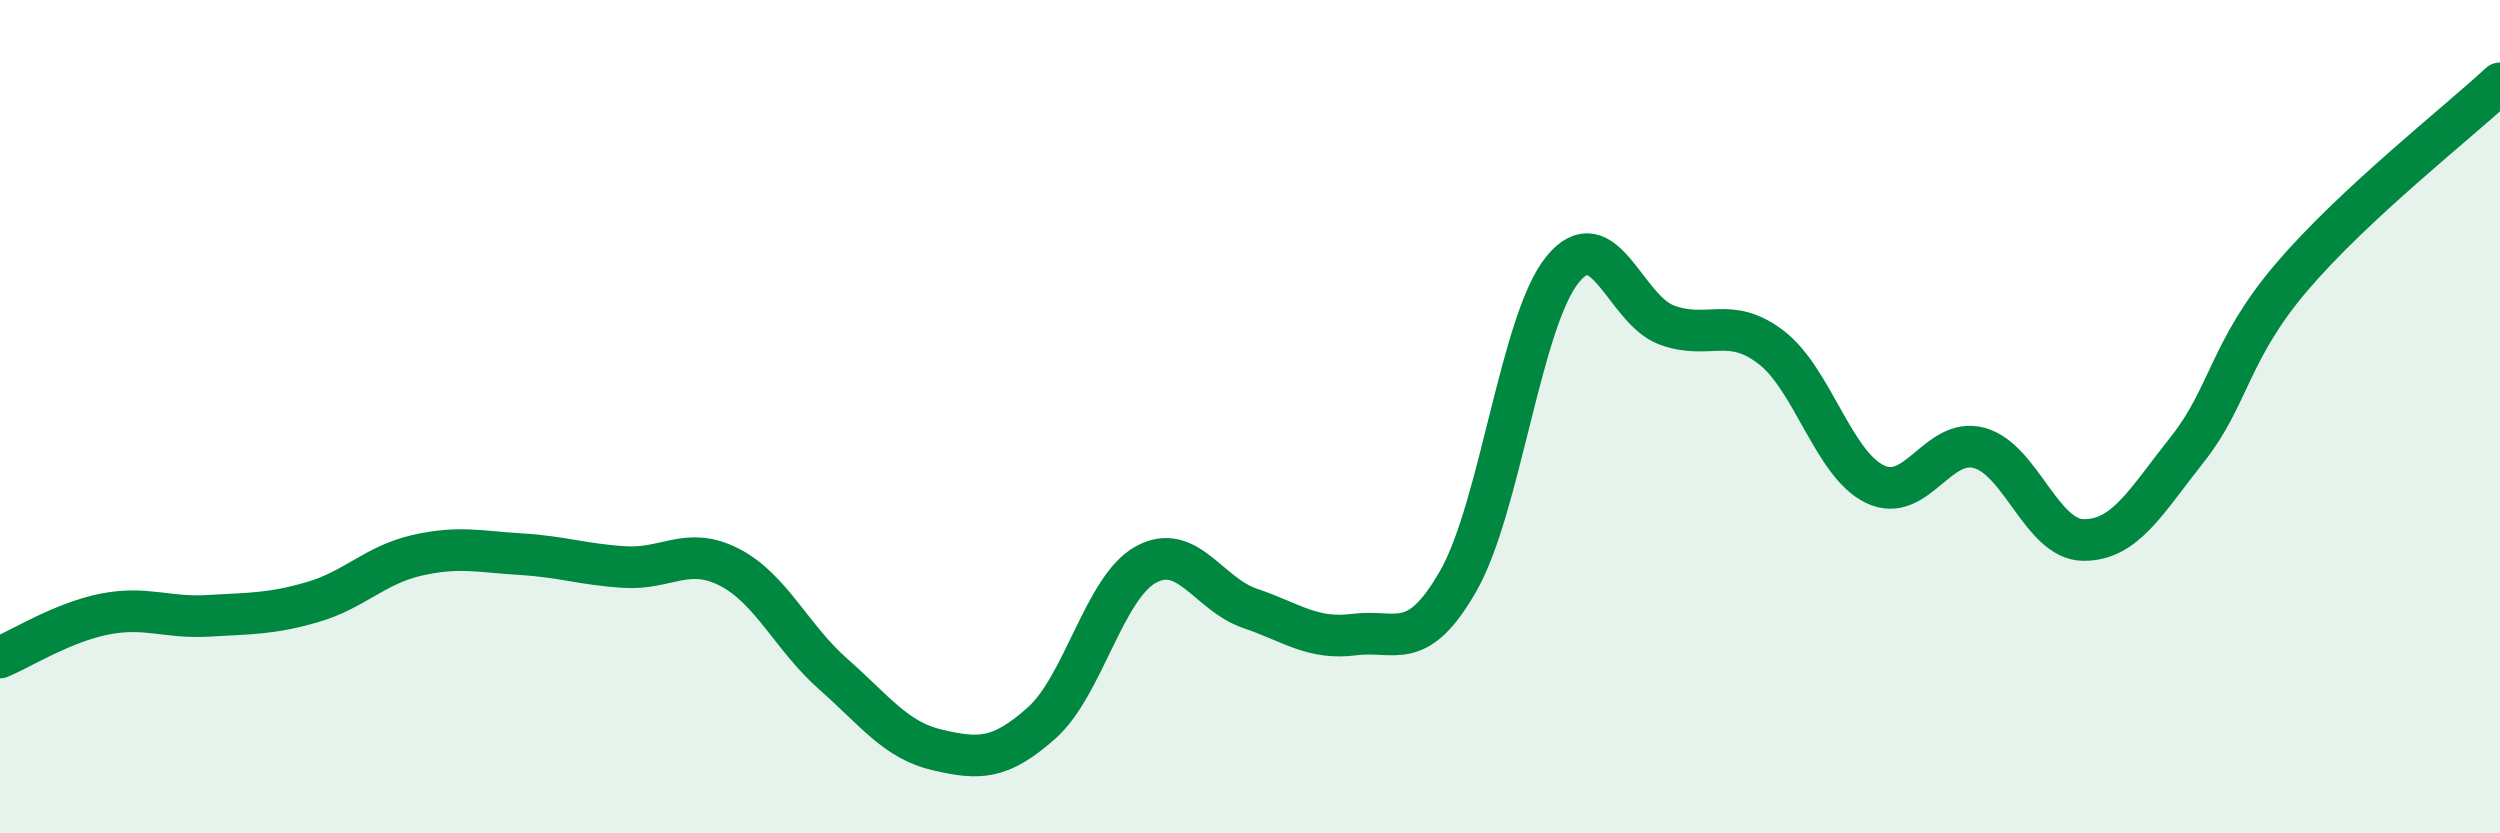
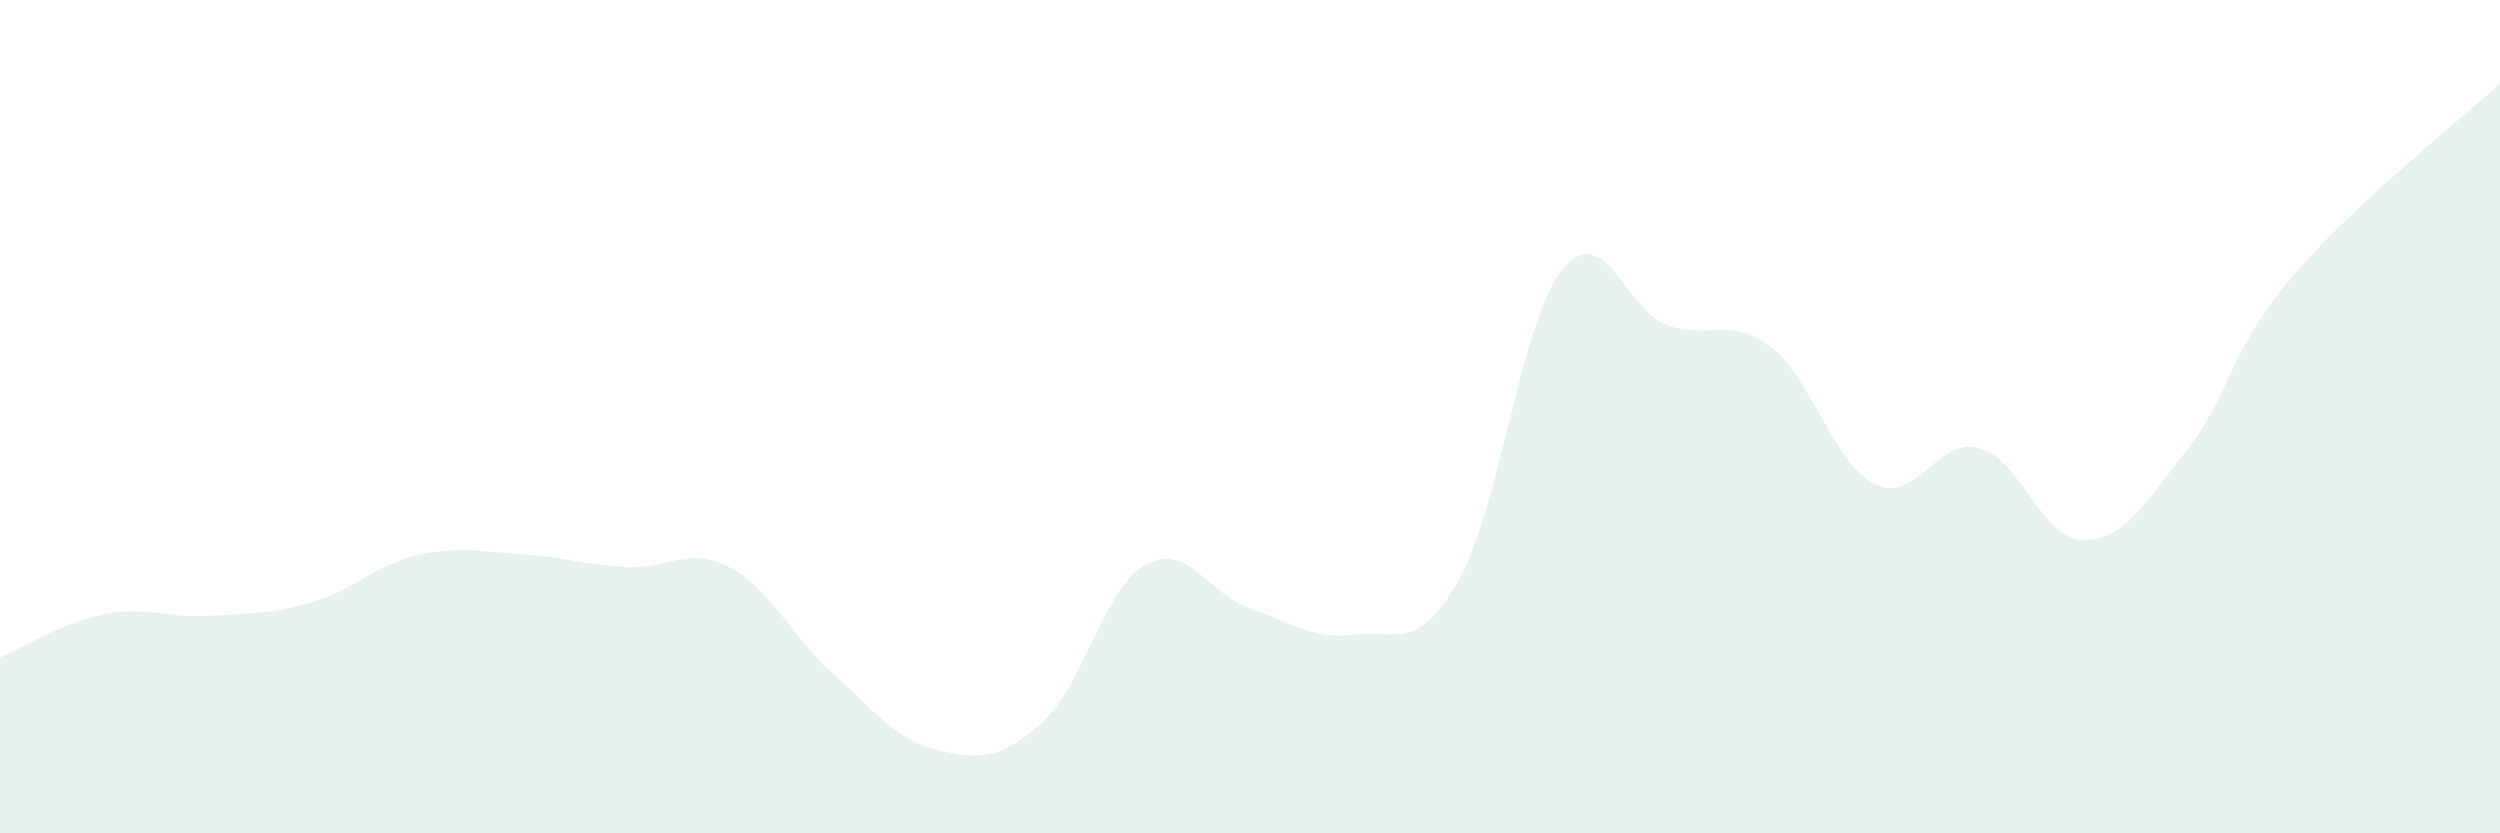
<svg xmlns="http://www.w3.org/2000/svg" width="60" height="20" viewBox="0 0 60 20">
  <path d="M 0,15.78 C 0.5,15.57 1.5,14.94 2.5,14.74 C 3.5,14.54 4,14.84 5,14.78 C 6,14.72 6.5,14.74 7.5,14.45 C 8.5,14.16 9,13.56 10,13.33 C 11,13.1 11.5,13.24 12.5,13.3 C 13.5,13.36 14,13.55 15,13.61 C 16,13.67 16.5,13.1 17.5,13.61 C 18.5,14.12 19,15.3 20,16.18 C 21,17.06 21.5,17.77 22.5,18 C 23.5,18.23 24,18.24 25,17.35 C 26,16.46 26.5,14.1 27.5,13.55 C 28.5,13 29,14.26 30,14.6 C 31,14.94 31.5,15.36 32.5,15.23 C 33.5,15.1 34,15.69 35,13.94 C 36,12.19 36.5,7.7 37.5,6.47 C 38.5,5.24 39,7.43 40,7.8 C 41,8.17 41.5,7.57 42.5,8.33 C 43.5,9.09 44,11.14 45,11.62 C 46,12.1 46.5,10.48 47.5,10.75 C 48.5,11.02 49,12.95 50,12.96 C 51,12.97 51.5,12.04 52.5,10.78 C 53.5,9.52 53.5,8.41 55,6.65 C 56.5,4.89 59,2.93 60,2L60 20L0 20Z" fill="#008740" opacity="0.1" stroke-linecap="round" stroke-linejoin="round" />
-   <path d="M 0,15.78 C 0.5,15.57 1.5,14.94 2.5,14.74 C 3.5,14.54 4,14.84 5,14.78 C 6,14.72 6.5,14.74 7.5,14.45 C 8.5,14.16 9,13.56 10,13.33 C 11,13.1 11.5,13.24 12.5,13.3 C 13.5,13.36 14,13.55 15,13.61 C 16,13.67 16.5,13.1 17.5,13.61 C 18.5,14.12 19,15.3 20,16.18 C 21,17.06 21.5,17.77 22.5,18 C 23.5,18.23 24,18.24 25,17.35 C 26,16.46 26.5,14.1 27.5,13.55 C 28.5,13 29,14.26 30,14.6 C 31,14.94 31.5,15.36 32.5,15.23 C 33.5,15.1 34,15.69 35,13.94 C 36,12.19 36.5,7.7 37.5,6.47 C 38.5,5.24 39,7.43 40,7.8 C 41,8.17 41.5,7.57 42.5,8.33 C 43.5,9.09 44,11.14 45,11.62 C 46,12.1 46.5,10.48 47.5,10.75 C 48.5,11.02 49,12.95 50,12.96 C 51,12.97 51.5,12.04 52.5,10.78 C 53.5,9.52 53.5,8.41 55,6.65 C 56.5,4.89 59,2.93 60,2" stroke="#008740" stroke-width="1" fill="none" stroke-linecap="round" stroke-linejoin="round" />
</svg>